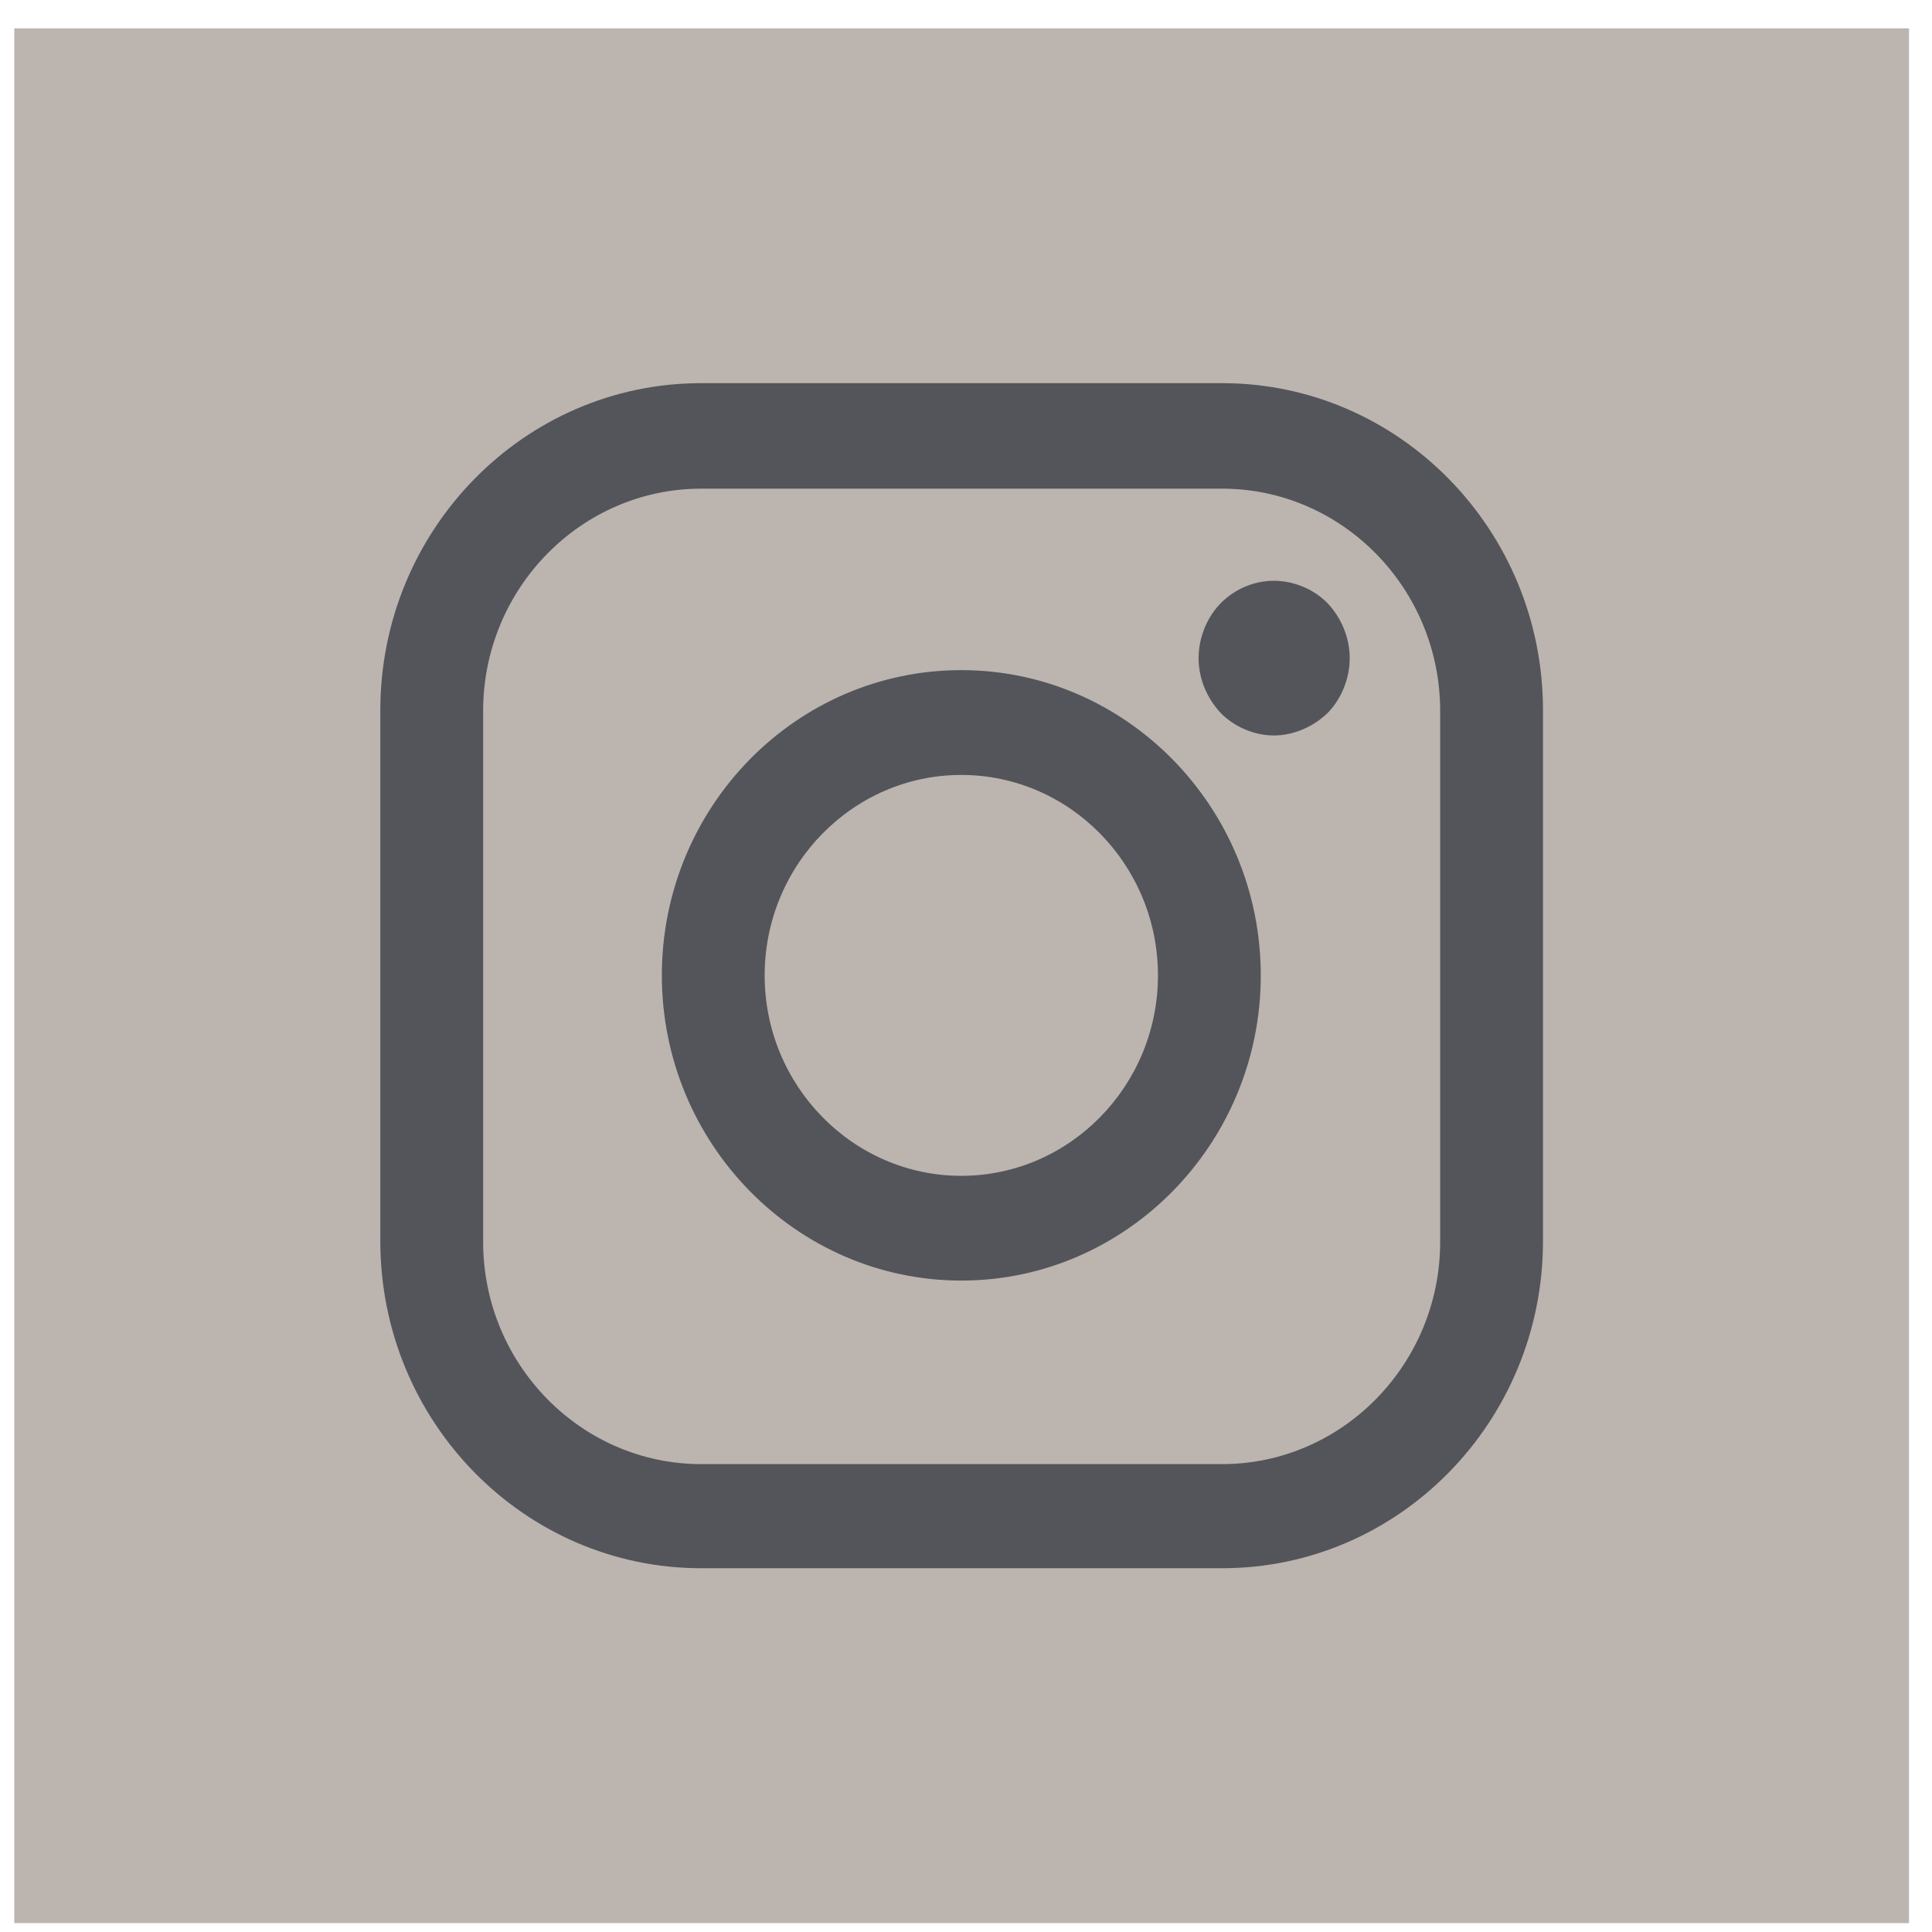
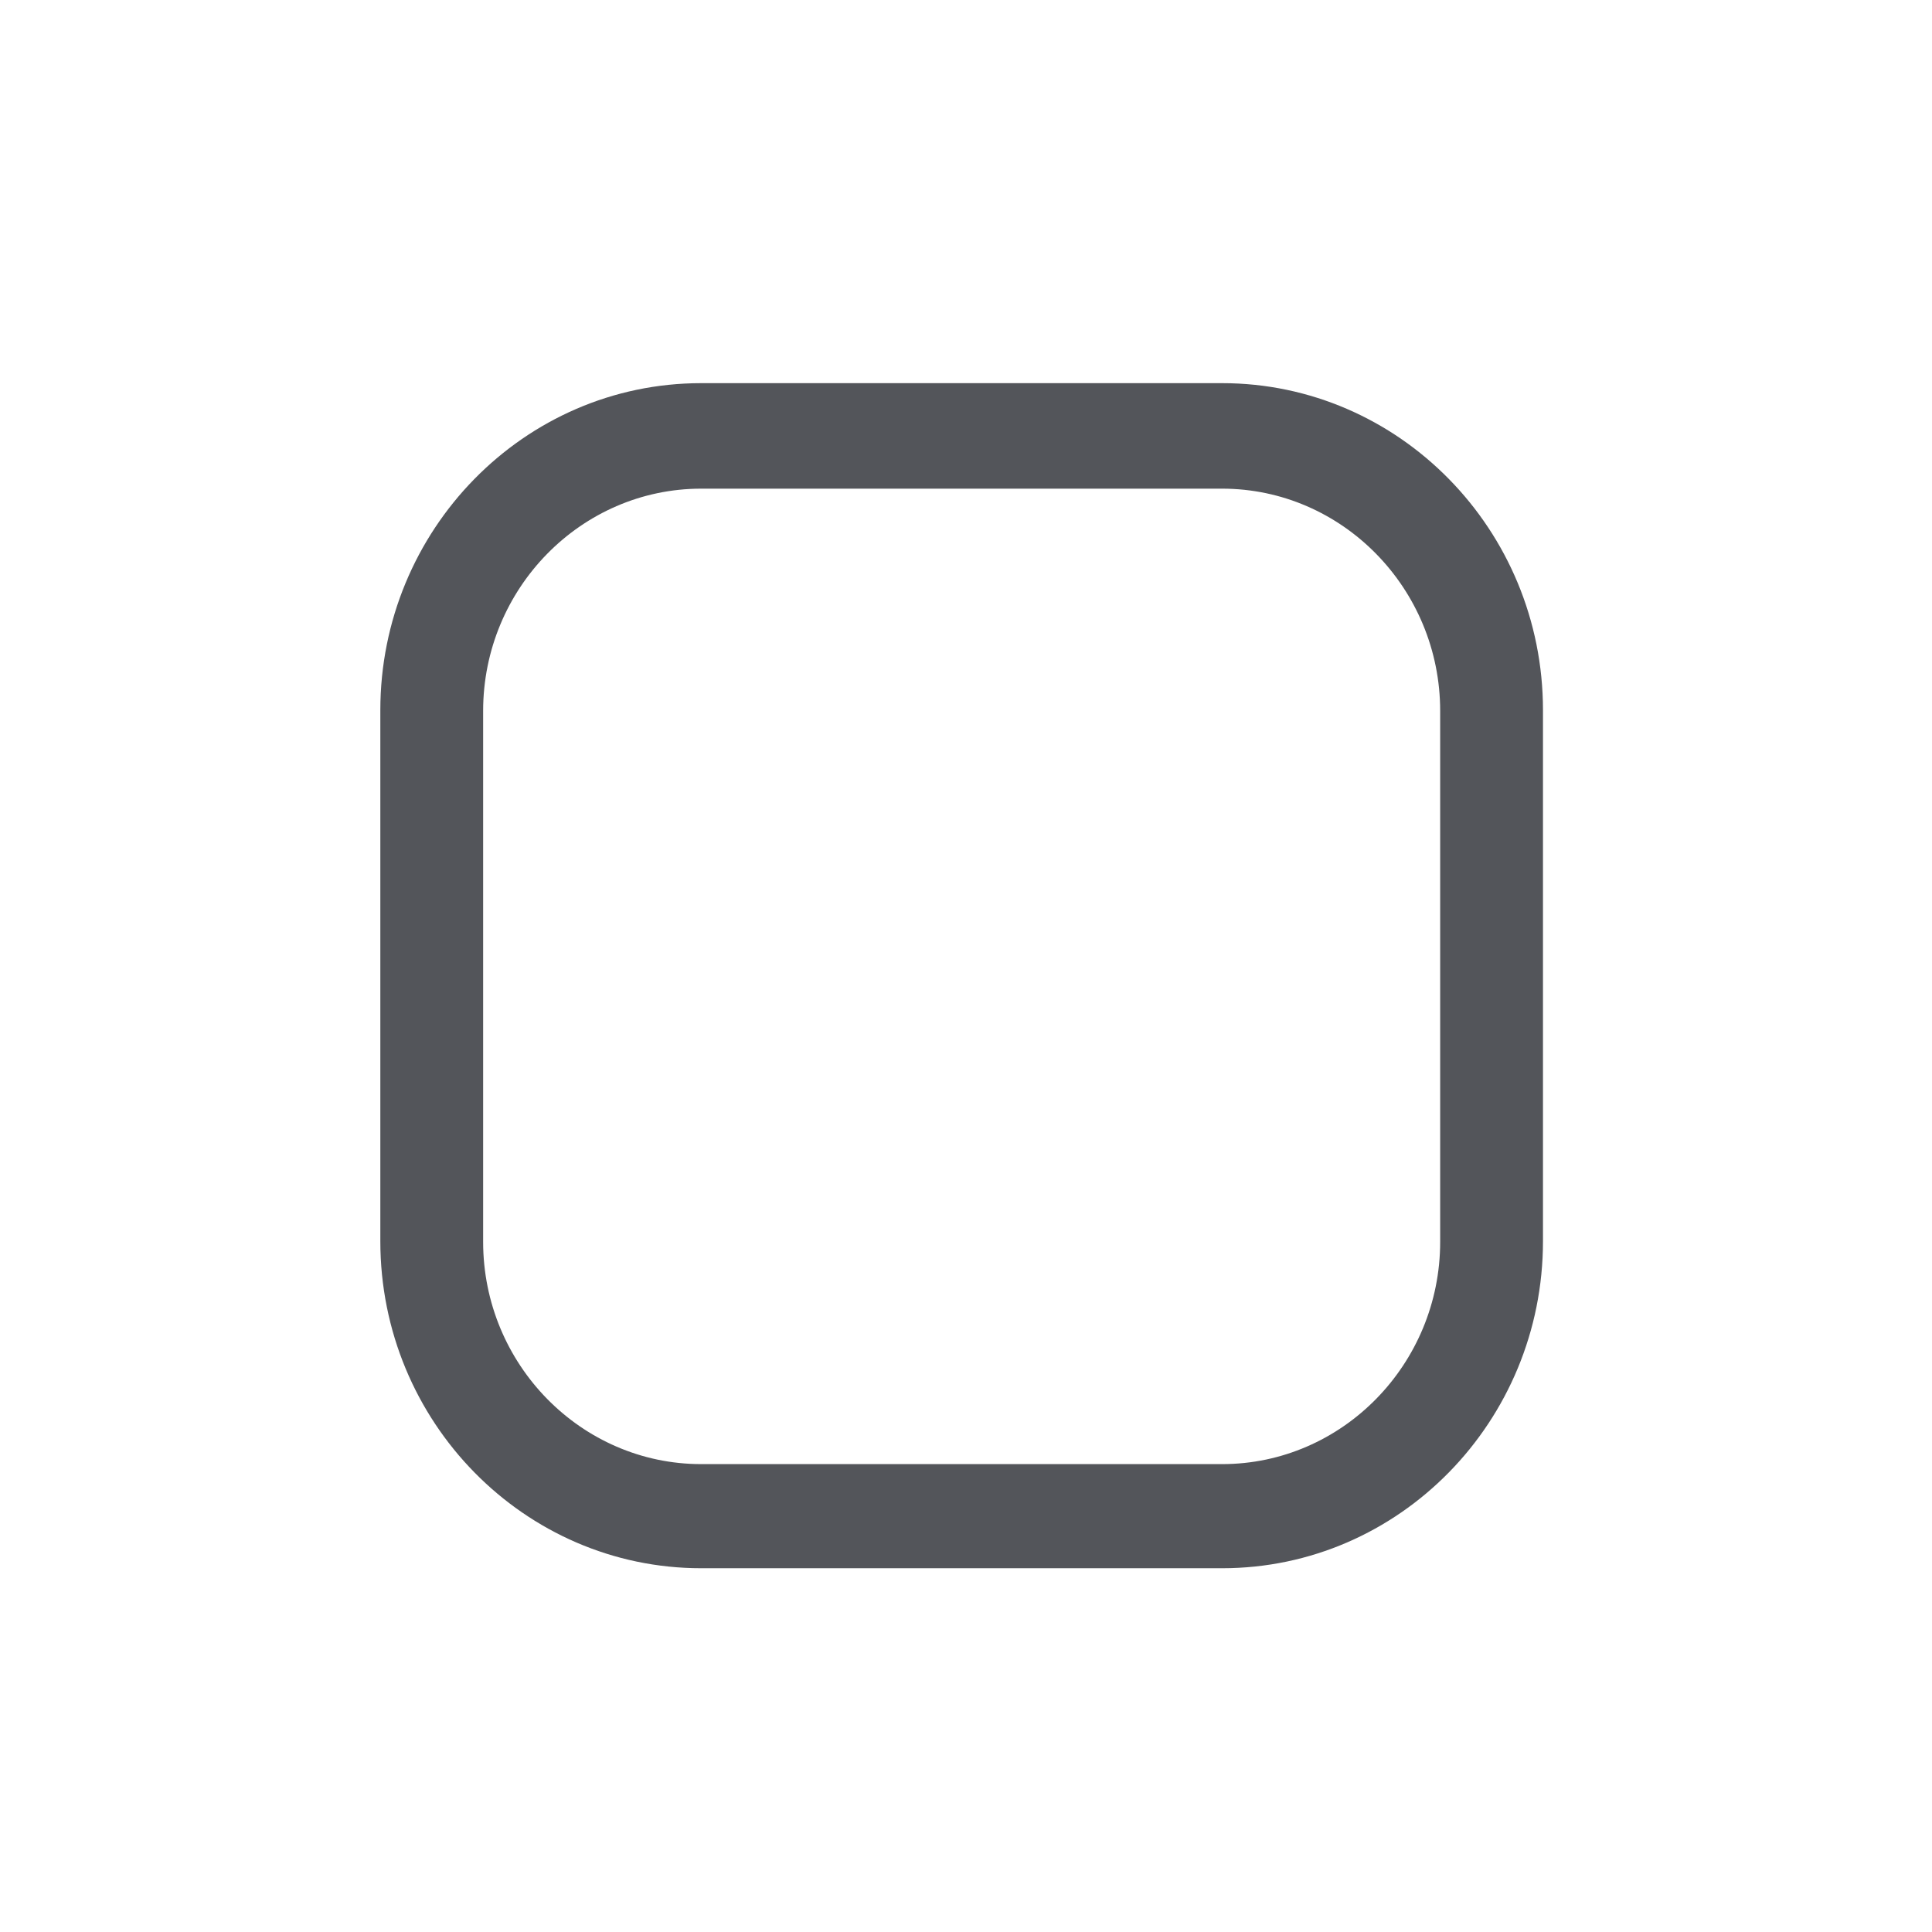
<svg xmlns="http://www.w3.org/2000/svg" width="28" height="28" viewBox="0 0 28 28" fill="none">
-   <rect x="0.207" y="0.411" width="27.46" height="27.46" fill="#BCB4AF" />
  <path d="M17.712 5.553H10.162C7.592 5.553 5.512 7.683 5.512 10.293V17.988C5.512 20.608 7.602 22.728 10.162 22.728H17.712C20.282 22.728 22.362 20.598 22.362 17.988V10.293C22.362 7.673 20.272 5.553 17.712 5.553ZM20.872 17.998C20.872 19.772 19.452 21.219 17.712 21.219H10.162C8.422 21.219 7.002 19.772 7.002 17.998V10.303C7.002 8.529 8.422 7.082 10.162 7.082H17.712C19.452 7.082 20.872 8.529 20.872 10.303V17.998Z" fill="#53555A" />
-   <path d="M18.461 8.417C18.171 8.417 17.891 8.539 17.691 8.743C17.491 8.947 17.371 9.243 17.371 9.538C17.371 9.834 17.491 10.119 17.691 10.333C17.891 10.537 18.181 10.659 18.461 10.659C18.741 10.659 19.031 10.537 19.241 10.333C19.441 10.129 19.561 9.834 19.561 9.538C19.561 9.243 19.441 8.957 19.241 8.743C19.041 8.539 18.751 8.417 18.461 8.417Z" fill="#53555A" />
-   <path d="M13.932 9.712C11.532 9.712 9.592 11.7 9.592 14.136C9.592 16.572 11.542 18.559 13.932 18.559C16.322 18.559 18.272 16.572 18.272 14.136C18.272 11.7 16.322 9.712 13.932 9.712ZM13.932 17.041C12.362 17.041 11.082 15.736 11.082 14.136C11.082 12.535 12.362 11.231 13.932 11.231C15.502 11.231 16.782 12.535 16.782 14.136C16.782 15.736 15.502 17.041 13.932 17.041Z" fill="#53555A" />
</svg>